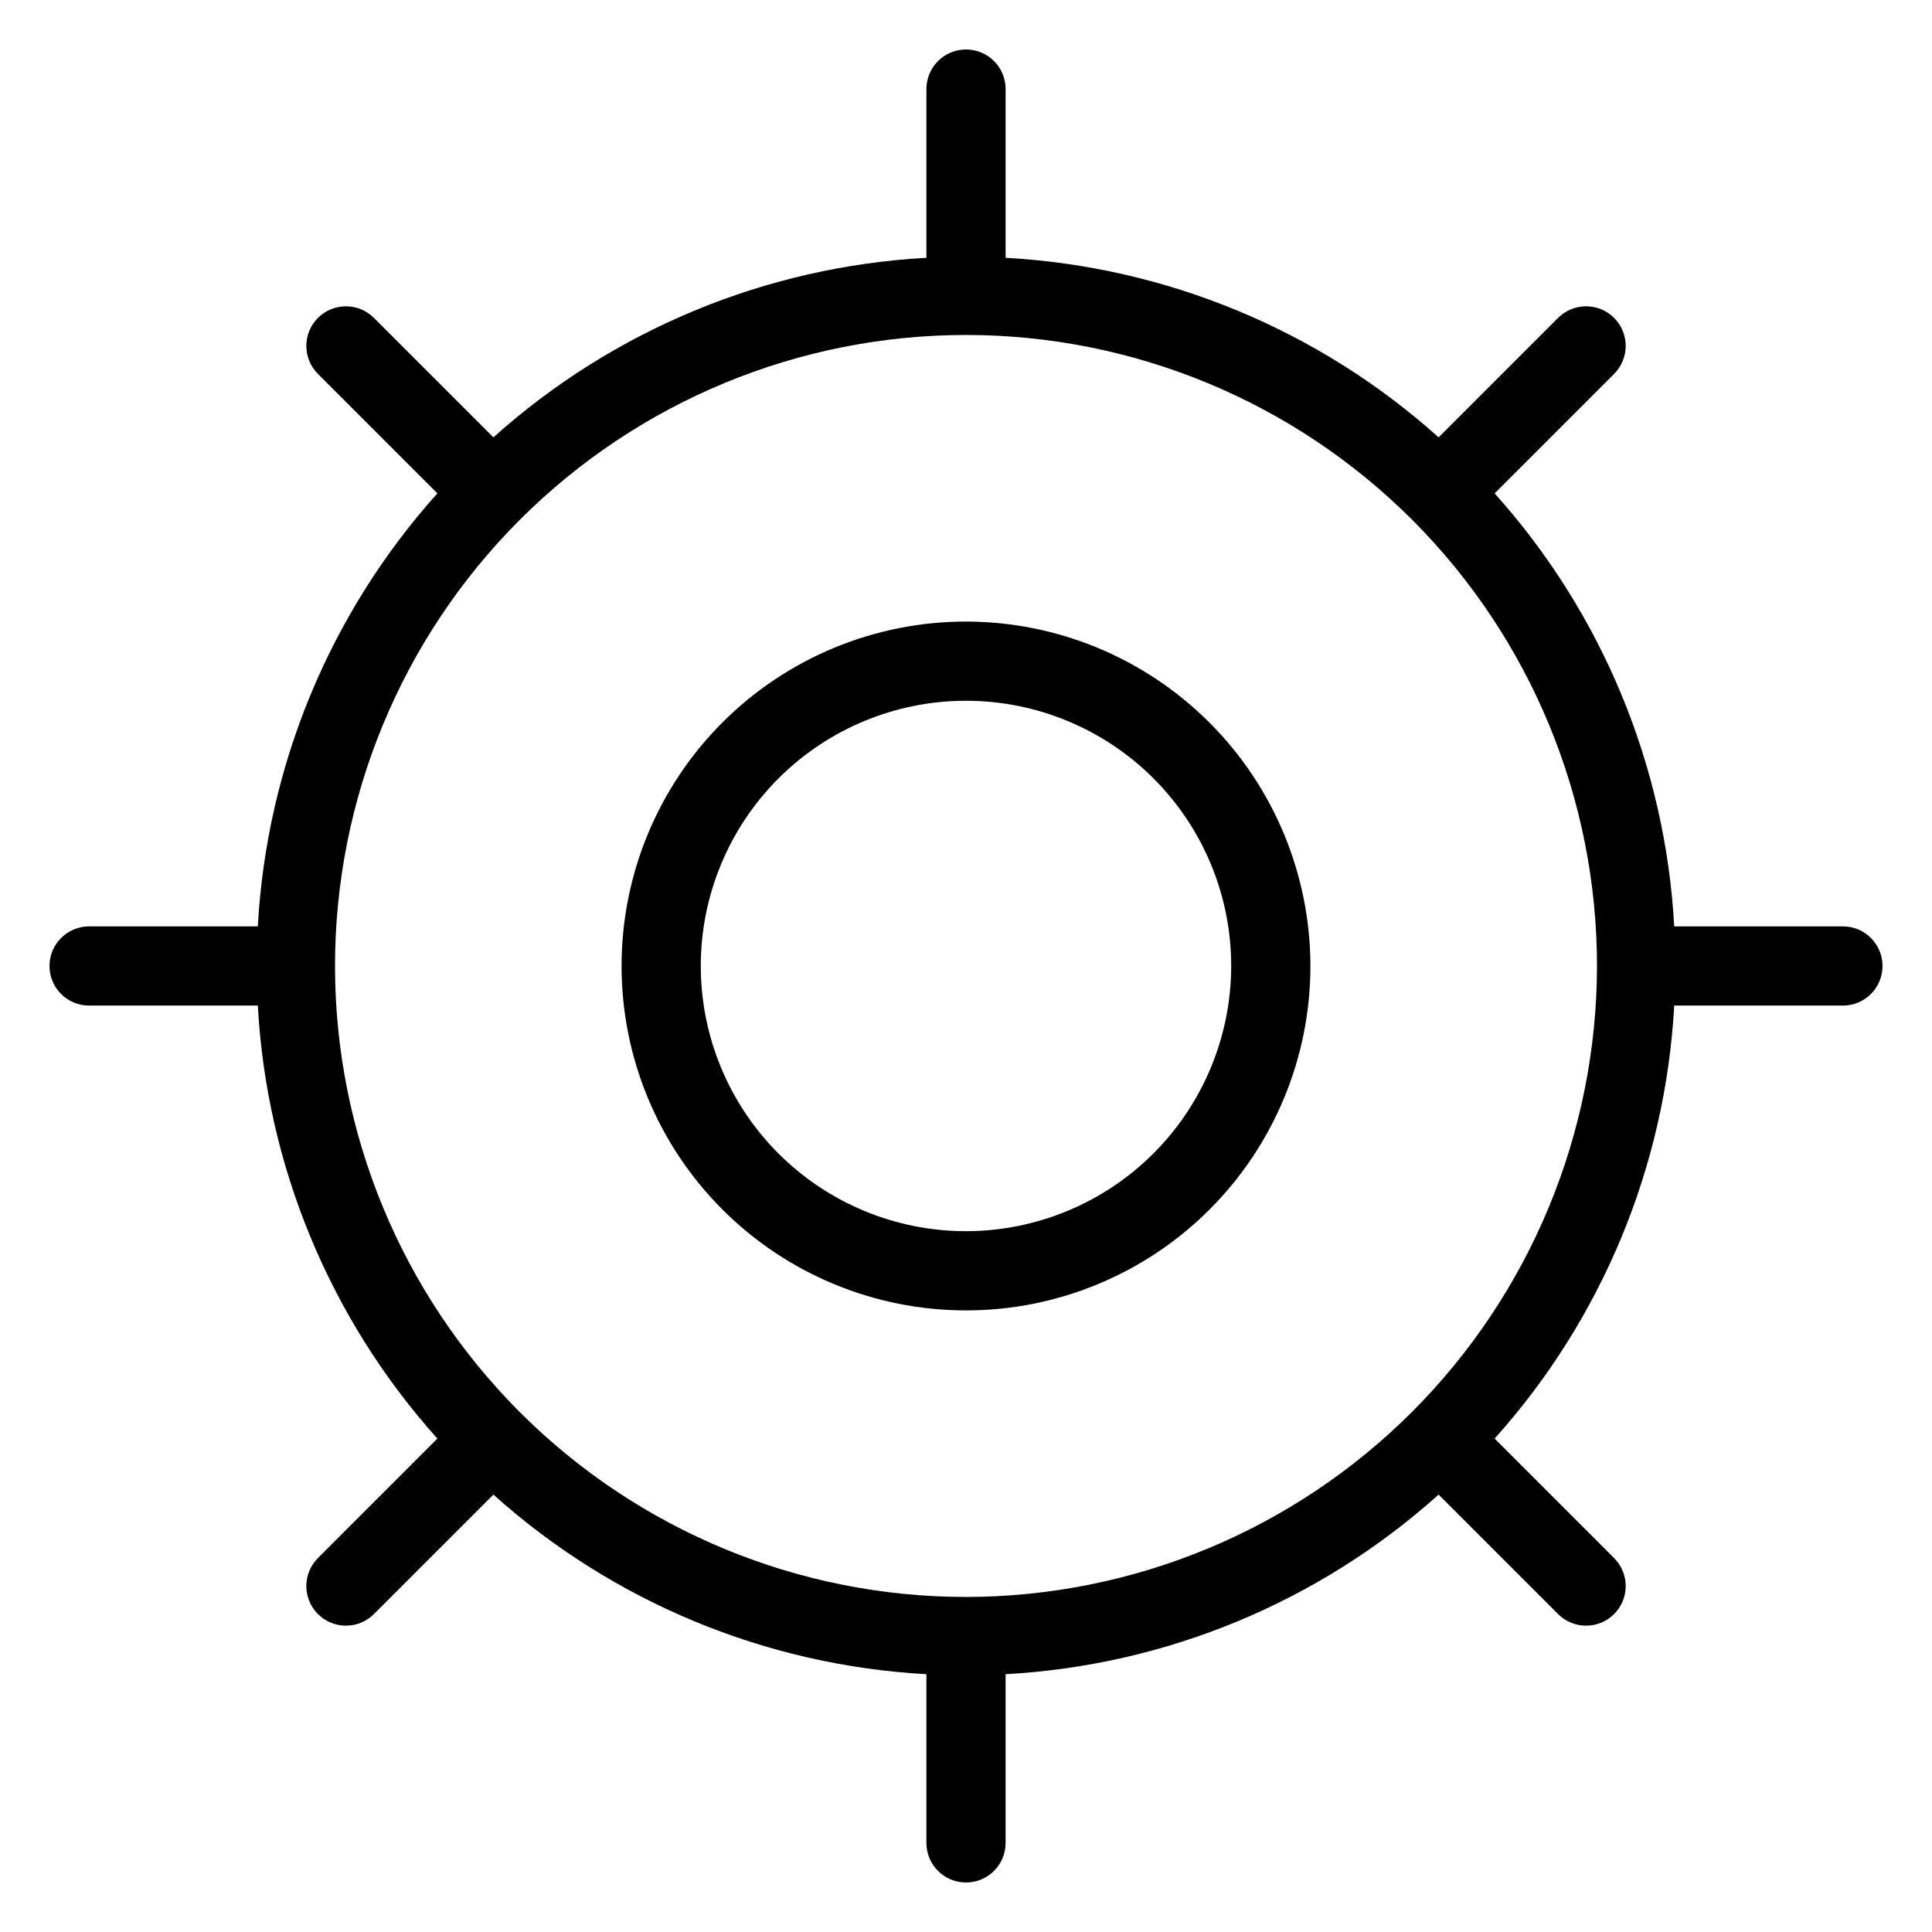
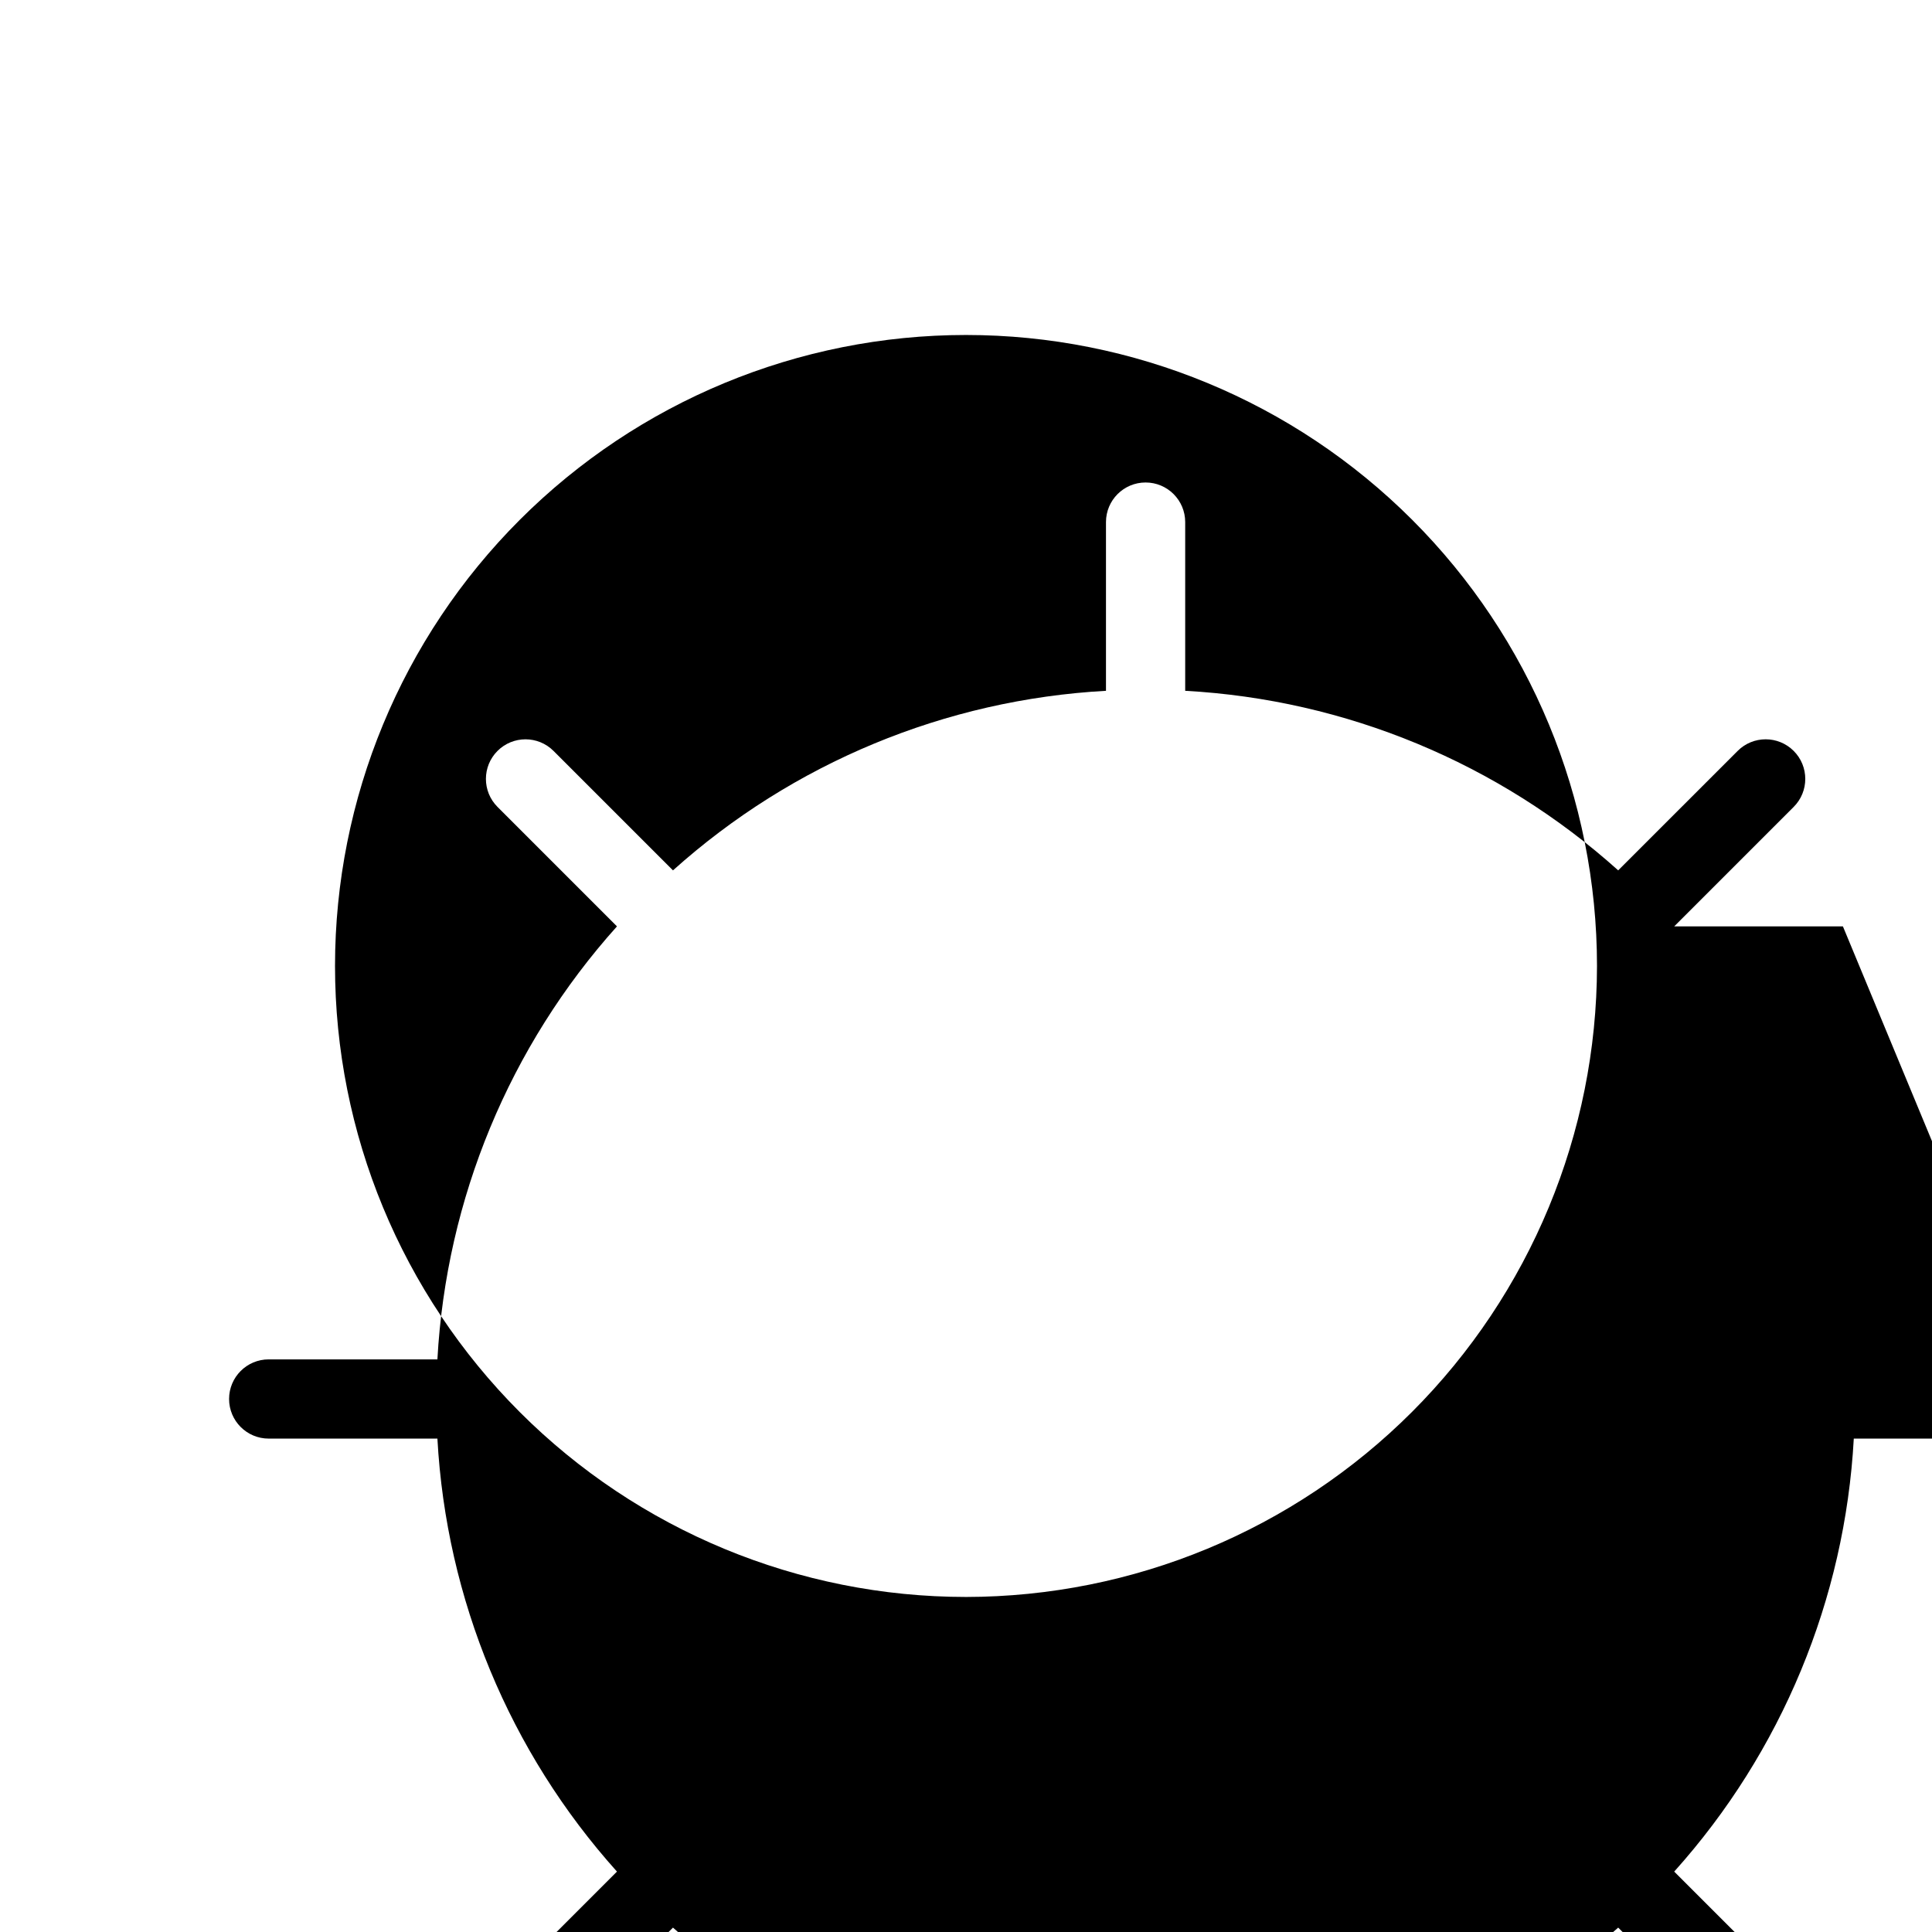
<svg xmlns="http://www.w3.org/2000/svg" fill="#000000" width="800px" height="800px" version="1.1" viewBox="144 144 512 512">
  <g>
-     <path d="m400 308.72c-24.211 0-47.426 9.617-64.543 26.734-17.117 17.117-26.734 40.332-26.734 64.543 0 24.207 9.617 47.422 26.734 64.539 17.117 17.121 40.332 26.734 64.543 26.734 24.207 0 47.422-9.613 64.539-26.734 17.121-17.117 26.734-40.332 26.734-64.539-0.027-24.199-9.652-47.402-26.766-64.512-17.109-17.113-40.309-26.738-64.508-26.766zm0 161.56v-0.004c-18.641 0-36.52-7.402-49.699-20.586-13.184-13.18-20.586-31.055-20.586-49.695s7.402-36.52 20.586-49.699c13.18-13.184 31.059-20.586 49.699-20.586s36.516 7.402 49.695 20.586c13.184 13.18 20.586 31.059 20.586 49.699-0.02 18.633-7.43 36.496-20.605 49.676-13.18 13.176-31.043 20.586-49.676 20.605z" />
-     <path d="m632.39 389.5h-44.707c-2.336-42.555-19.125-83.035-47.59-114.75l31.66-31.66c4.098-4.098 4.098-10.742 0-14.84-4.102-4.102-10.746-4.102-14.844 0l-31.66 31.656c-31.715-28.465-72.199-45.25-114.75-47.586v-44.711c0-5.797-4.699-10.496-10.496-10.496s-10.496 4.699-10.496 10.496v44.711c-42.555 2.336-83.035 19.121-114.75 47.586l-31.66-31.656c-4.098-4.098-10.742-4.098-14.84 0s-4.098 10.742 0 14.84l31.656 31.66c-28.465 31.719-45.25 72.199-47.586 114.75h-44.711c-5.797 0-10.496 4.699-10.496 10.496s4.699 10.496 10.496 10.496h44.711c2.336 42.551 19.121 83.035 47.586 114.75l-31.656 31.66c-4.098 4.098-4.098 10.742 0 14.84 4.098 4.102 10.742 4.102 14.84 0l31.66-31.656c31.719 28.465 72.199 45.254 114.75 47.59v44.711-0.004c0 5.797 4.699 10.496 10.496 10.496s10.496-4.699 10.496-10.496v-44.707c42.551-2.336 83.035-19.125 114.75-47.59l31.66 31.66c4.098 4.098 10.742 4.098 14.844 0 4.098-4.102 4.098-10.746 0-14.844l-31.66-31.66c28.465-31.715 45.254-72.199 47.59-114.75h44.711-0.004c5.797 0 10.496-4.699 10.496-10.496s-4.699-10.496-10.496-10.496zm-232.39 177.71c-44.352 0-86.883-17.617-118.24-48.98-31.359-31.359-48.977-73.891-48.977-118.24 0-44.352 17.617-86.883 48.977-118.24 31.359-31.359 73.891-48.977 118.24-48.977 44.348 0 86.879 17.617 118.24 48.977 31.363 31.359 48.98 73.891 48.98 118.24-0.051 44.332-17.684 86.836-49.031 118.19-31.352 31.348-73.855 48.98-118.19 49.031z" />
+     <path d="m632.39 389.5h-44.707l31.66-31.66c4.098-4.098 4.098-10.742 0-14.84-4.102-4.102-10.746-4.102-14.844 0l-31.66 31.656c-31.715-28.465-72.199-45.25-114.75-47.586v-44.711c0-5.797-4.699-10.496-10.496-10.496s-10.496 4.699-10.496 10.496v44.711c-42.555 2.336-83.035 19.121-114.75 47.586l-31.66-31.656c-4.098-4.098-10.742-4.098-14.84 0s-4.098 10.742 0 14.84l31.656 31.66c-28.465 31.719-45.25 72.199-47.586 114.75h-44.711c-5.797 0-10.496 4.699-10.496 10.496s4.699 10.496 10.496 10.496h44.711c2.336 42.551 19.121 83.035 47.586 114.75l-31.656 31.66c-4.098 4.098-4.098 10.742 0 14.84 4.098 4.102 10.742 4.102 14.84 0l31.66-31.656c31.719 28.465 72.199 45.254 114.75 47.59v44.711-0.004c0 5.797 4.699 10.496 10.496 10.496s10.496-4.699 10.496-10.496v-44.707c42.551-2.336 83.035-19.125 114.75-47.59l31.66 31.66c4.098 4.098 10.742 4.098 14.844 0 4.098-4.102 4.098-10.746 0-14.844l-31.66-31.66c28.465-31.715 45.254-72.199 47.59-114.75h44.711-0.004c5.797 0 10.496-4.699 10.496-10.496s-4.699-10.496-10.496-10.496zm-232.39 177.71c-44.352 0-86.883-17.617-118.24-48.98-31.359-31.359-48.977-73.891-48.977-118.24 0-44.352 17.617-86.883 48.977-118.24 31.359-31.359 73.891-48.977 118.24-48.977 44.348 0 86.879 17.617 118.24 48.977 31.363 31.359 48.98 73.891 48.98 118.24-0.051 44.332-17.684 86.836-49.031 118.19-31.352 31.348-73.855 48.98-118.19 49.031z" />
  </g>
</svg>